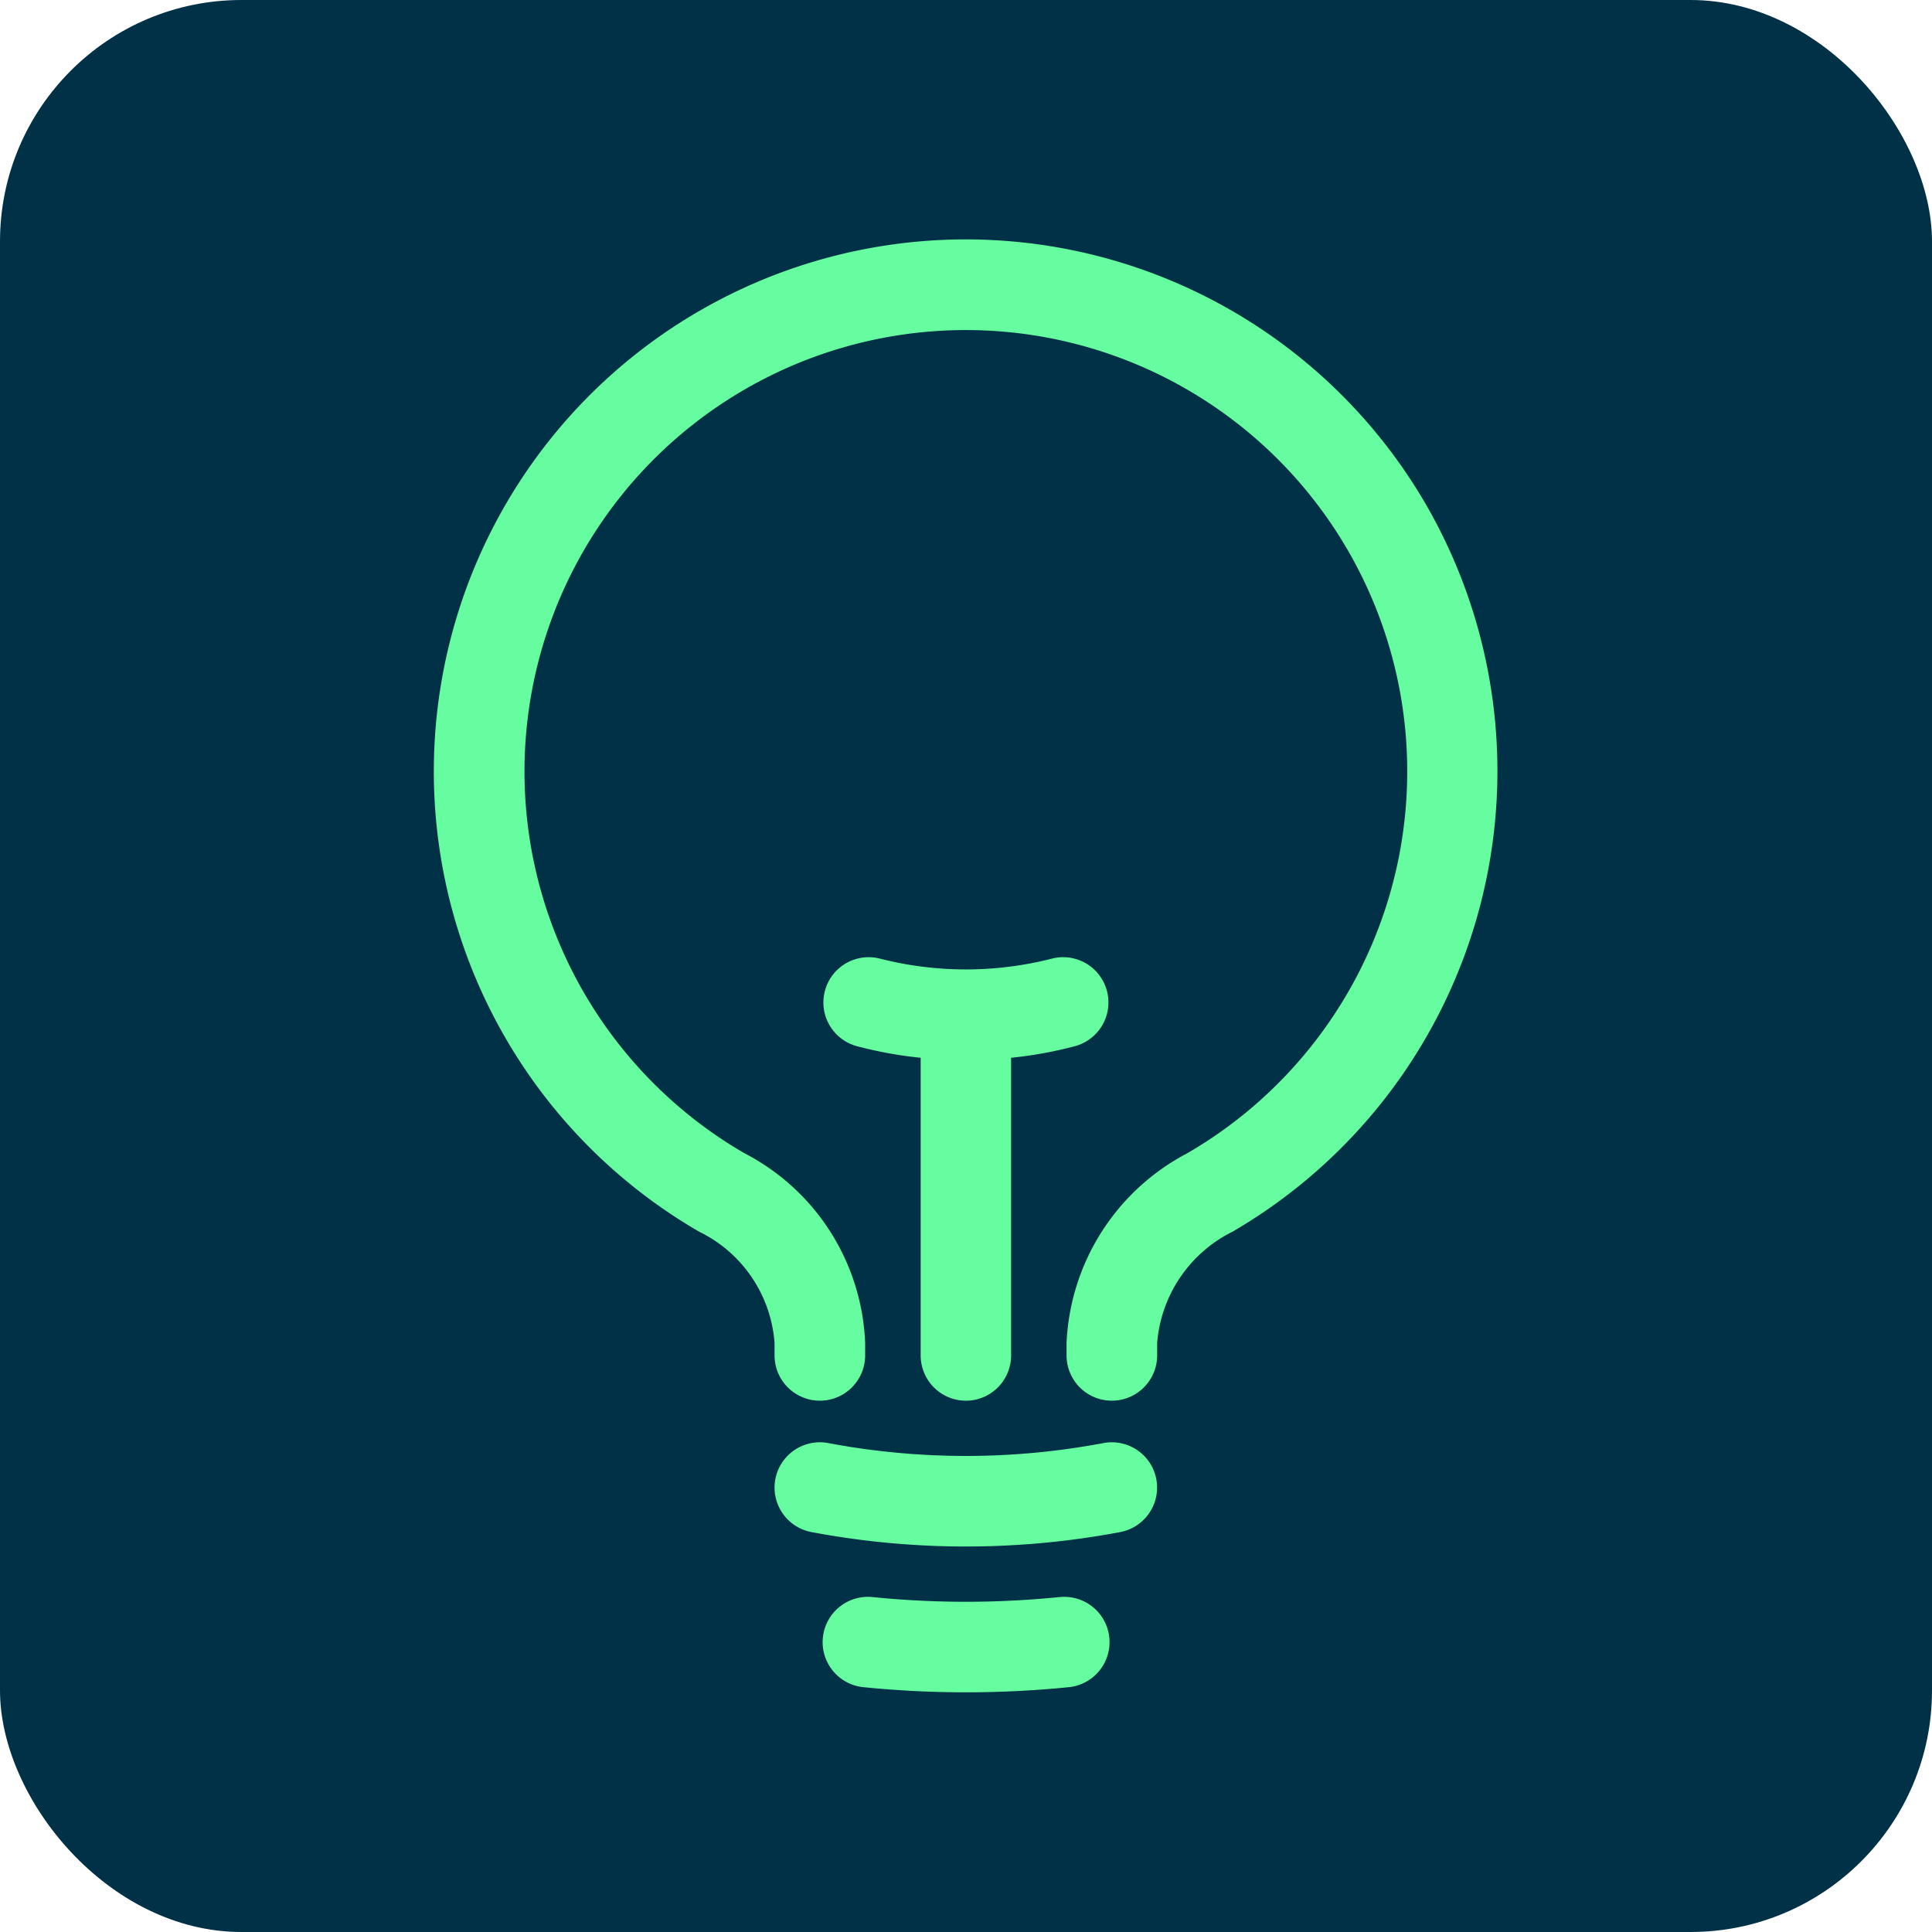
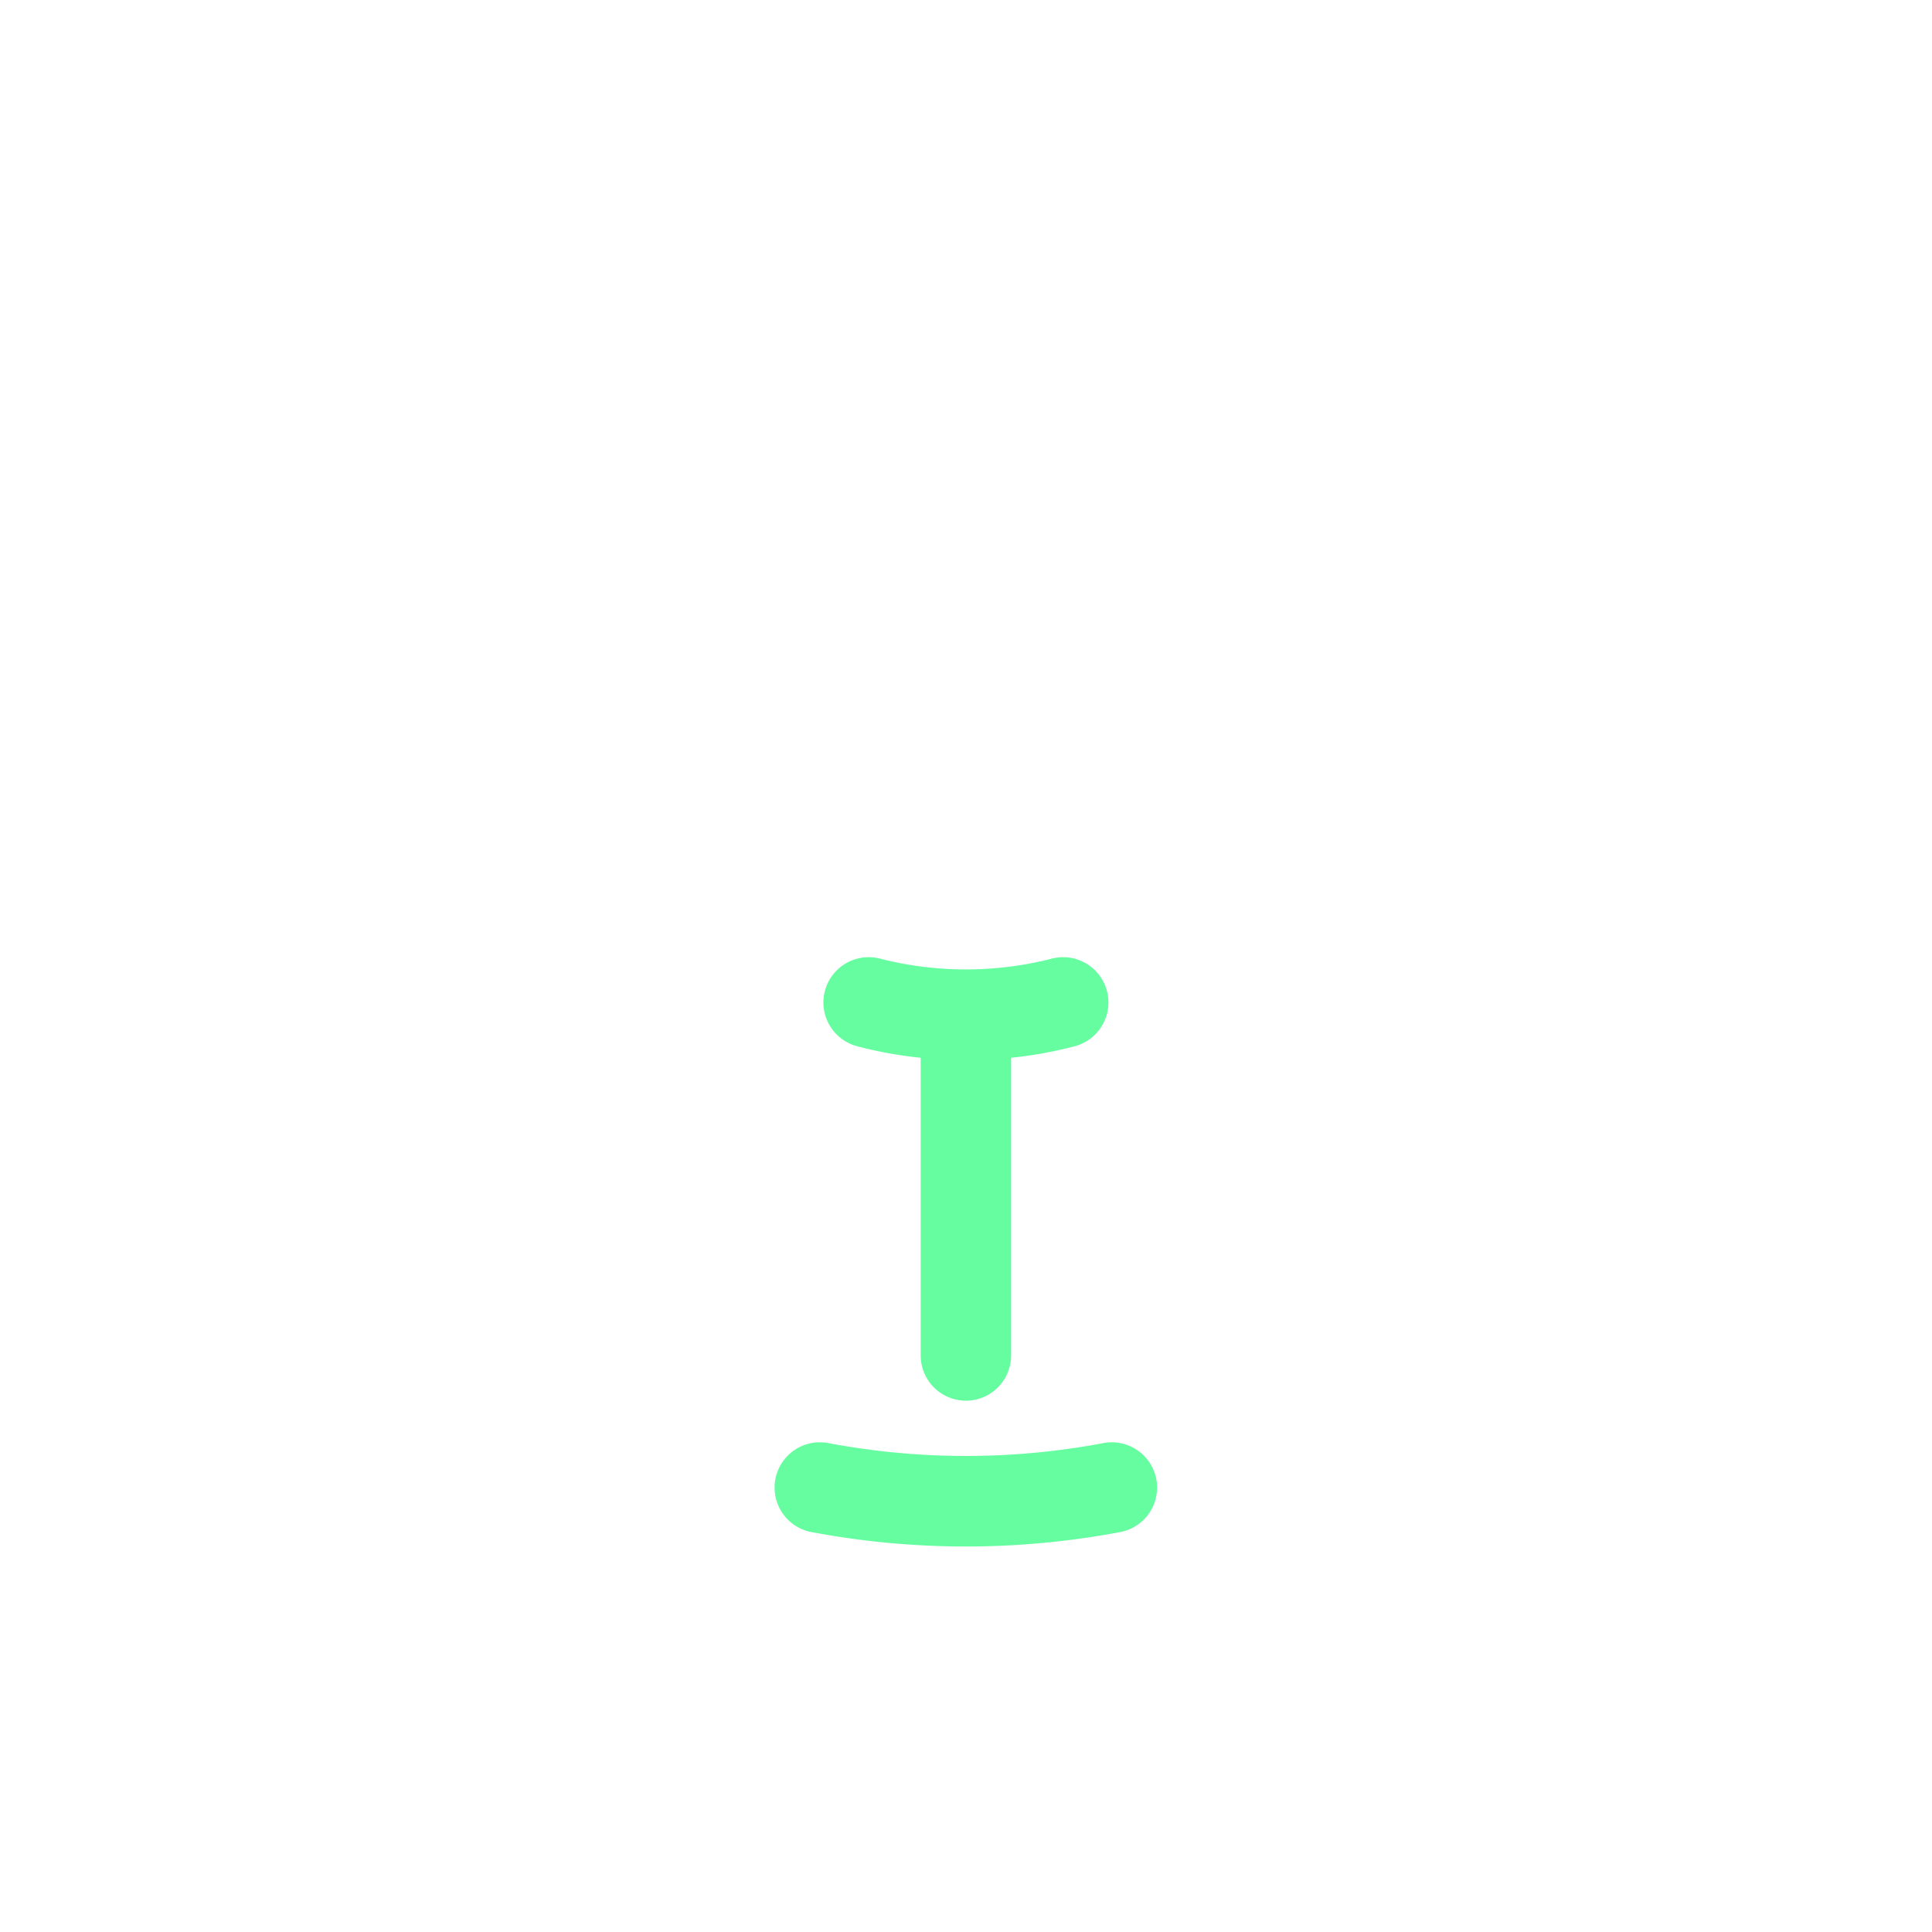
<svg xmlns="http://www.w3.org/2000/svg" width="44" height="44" viewBox="0 0 44 44">
  <g id="Objet_dynamique_vectoriel" data-name="Objet dynamique vectoriel" transform="translate(-401.114 -455.235)">
    <g id="Groupe_11" data-name="Groupe 11">
-       <rect id="Rectangle_7" data-name="Rectangle 7" width="44" height="44" rx="5.5" transform="translate(401.114 455.235)" fill="#003146" />
      <g id="Groupe_10" data-name="Groupe 10">
-         <path id="Tracé_39" data-name="Tracé 39" d="M425.225,491.609a21.3,21.3,0,0,1-4.228,0,1.031,1.031,0,1,0-.2,2.052c.769.077,1.544.115,2.319.115s1.549-.038,2.319-.115a1.031,1.031,0,1,0-.2-2.052Z" fill="#66fda1" />
        <path id="Tracé_40" data-name="Tracé 40" d="M426.245,488.1a16.9,16.9,0,0,1-6.269,0,1.031,1.031,0,1,0-.381,2.027,18.965,18.965,0,0,0,7.03,0,1.031,1.031,0,0,0-.381-2.027Z" fill="#66fda1" />
-         <path id="Tracé_41" data-name="Tracé 41" d="M433.593,466.731a12.115,12.115,0,1,0-16.554,16.556,3.066,3.066,0,0,1,1.715,2.535v.281a1.031,1.031,0,0,0,2.063,0v-.281a5.089,5.089,0,0,0-2.748-4.322,10.052,10.052,0,1,1,10.075.005,5.131,5.131,0,0,0-2.74,4.317v.281a1.031,1.031,0,0,0,2.063,0v-.281a3.106,3.106,0,0,1,1.718-2.537A12.137,12.137,0,0,0,433.593,466.731Z" fill="#66fda1" />
        <path id="Tracé_42" data-name="Tracé 42" d="M423.11,487.135a1.031,1.031,0,0,0,1.031-1.031v-6.779a9.353,9.353,0,0,0,1.45-.263,1.031,1.031,0,0,0-.529-1.993,7.908,7.908,0,0,1-3.9,0,1.031,1.031,0,0,0-.529,1.993,9.353,9.353,0,0,0,1.449.263V486.1A1.031,1.031,0,0,0,423.11,487.135Z" fill="#66fda1" />
      </g>
    </g>
  </g>
</svg>